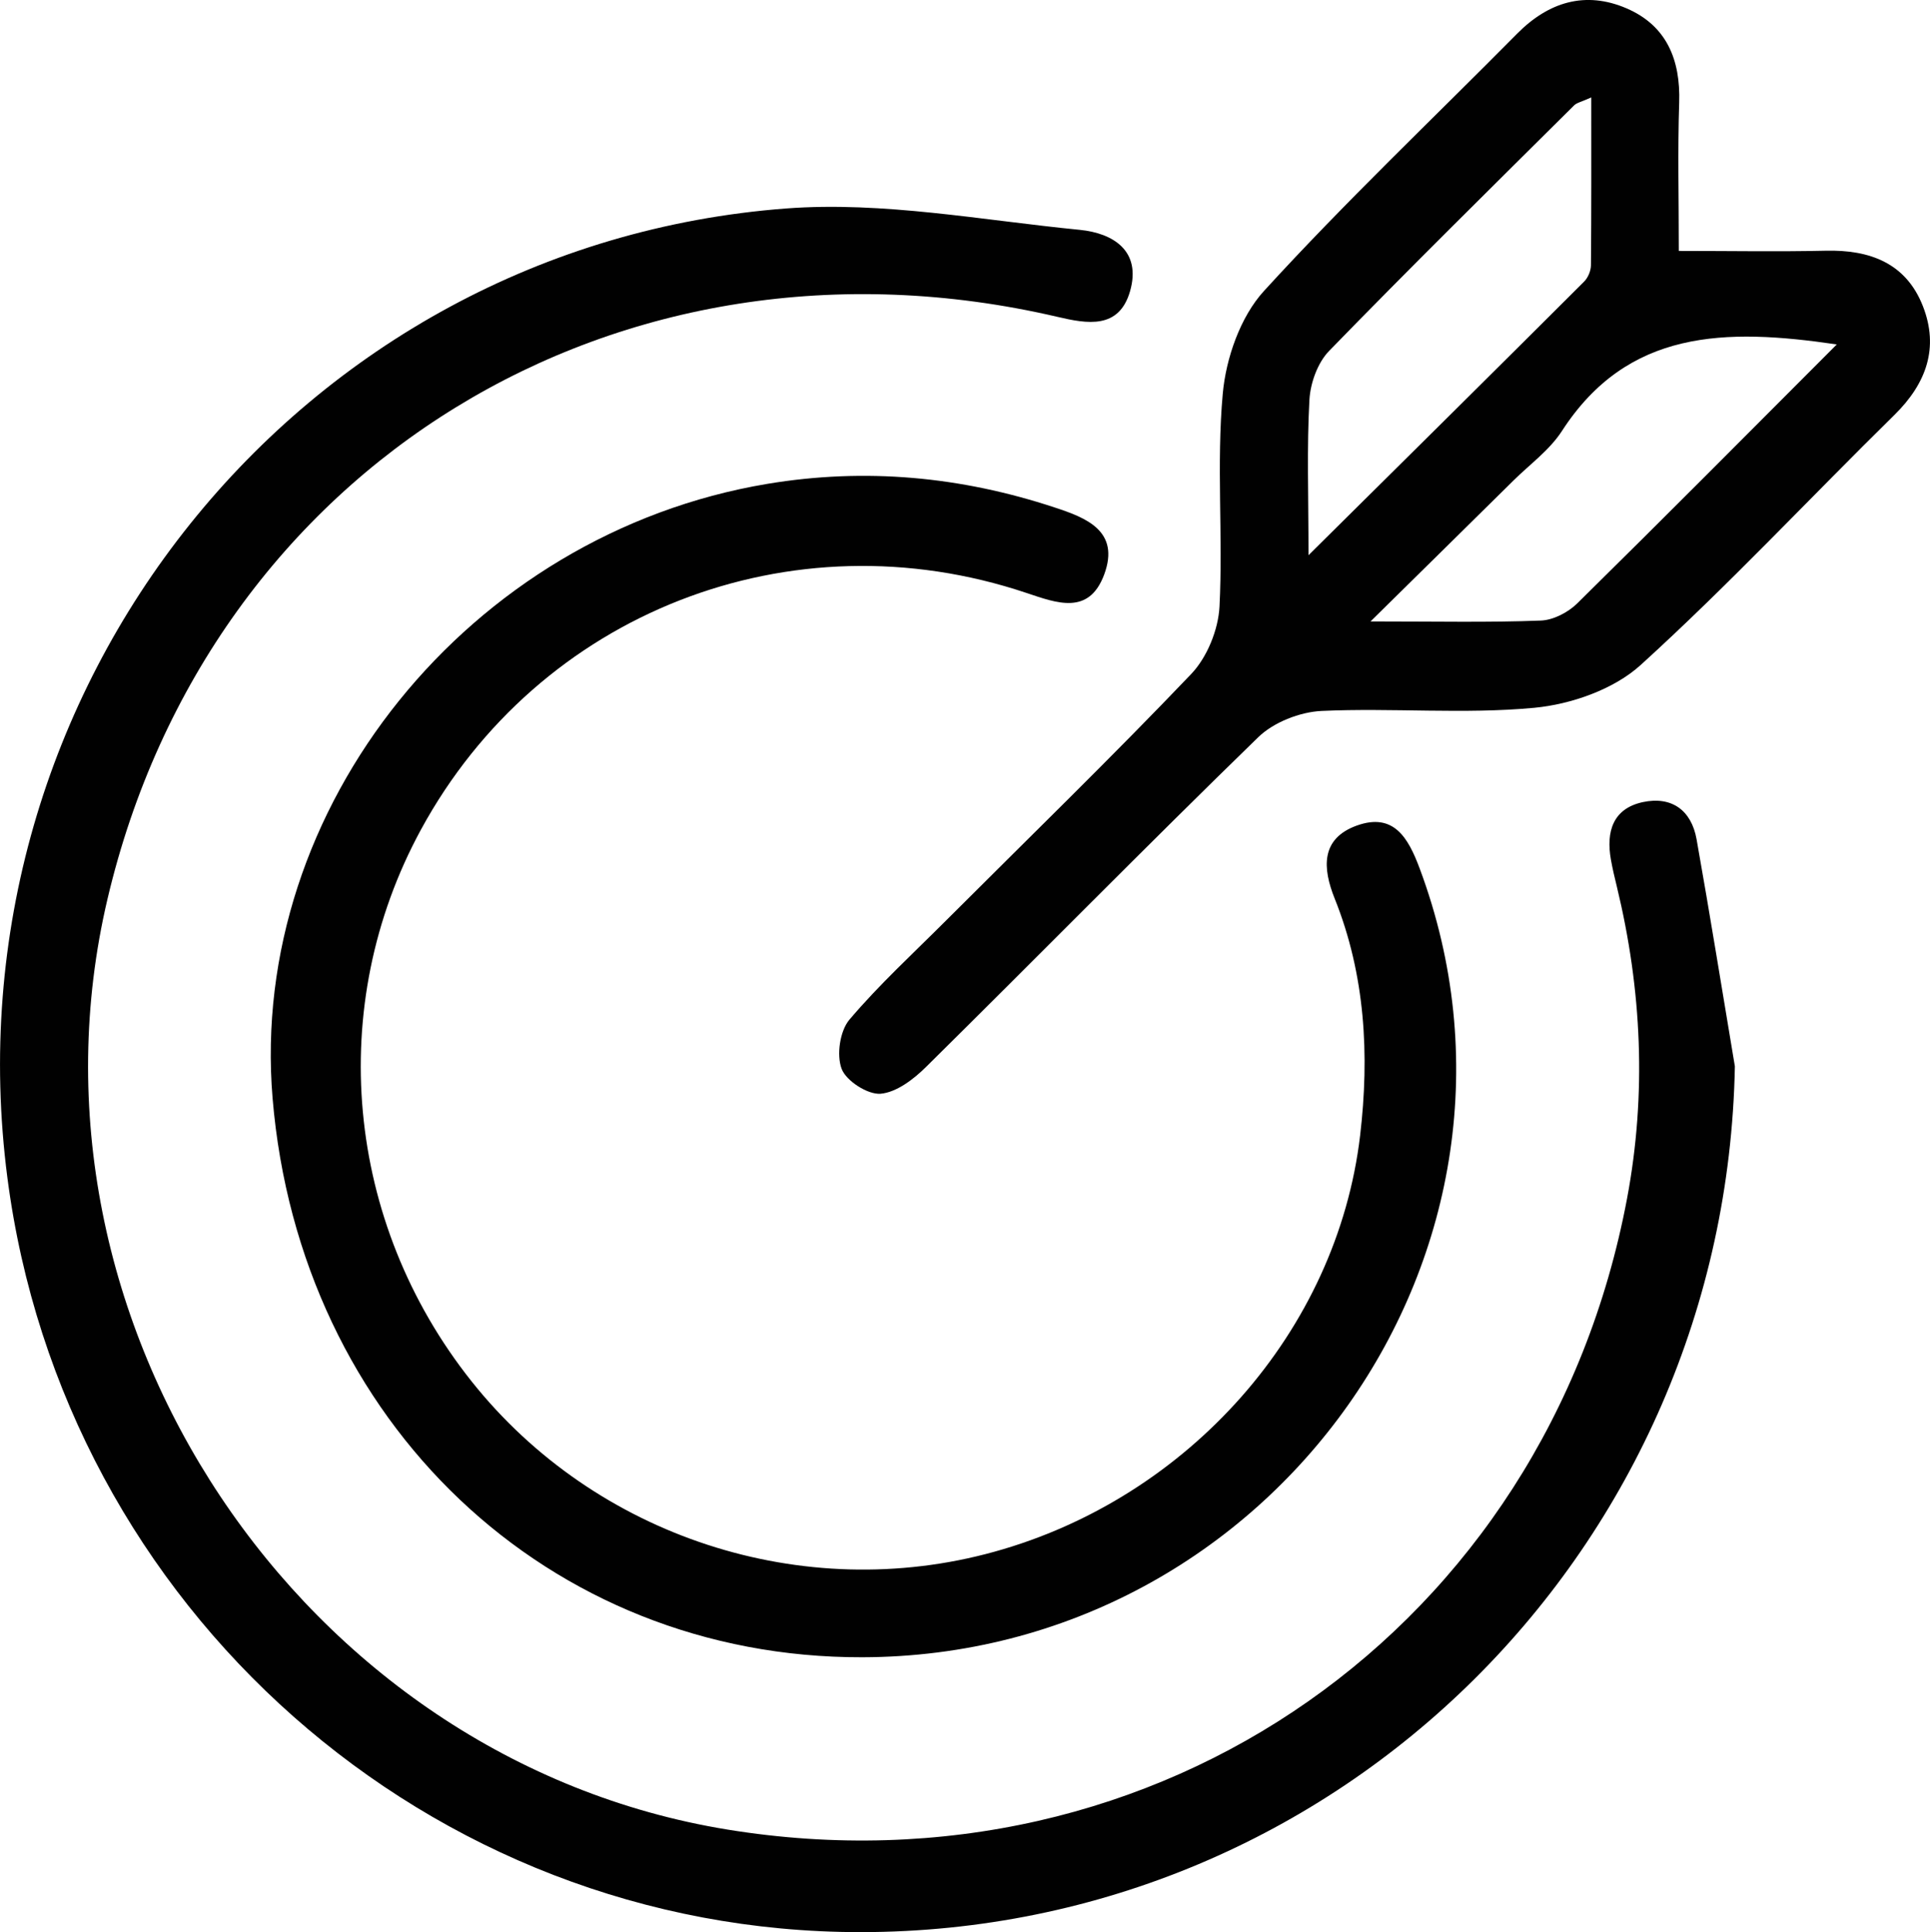
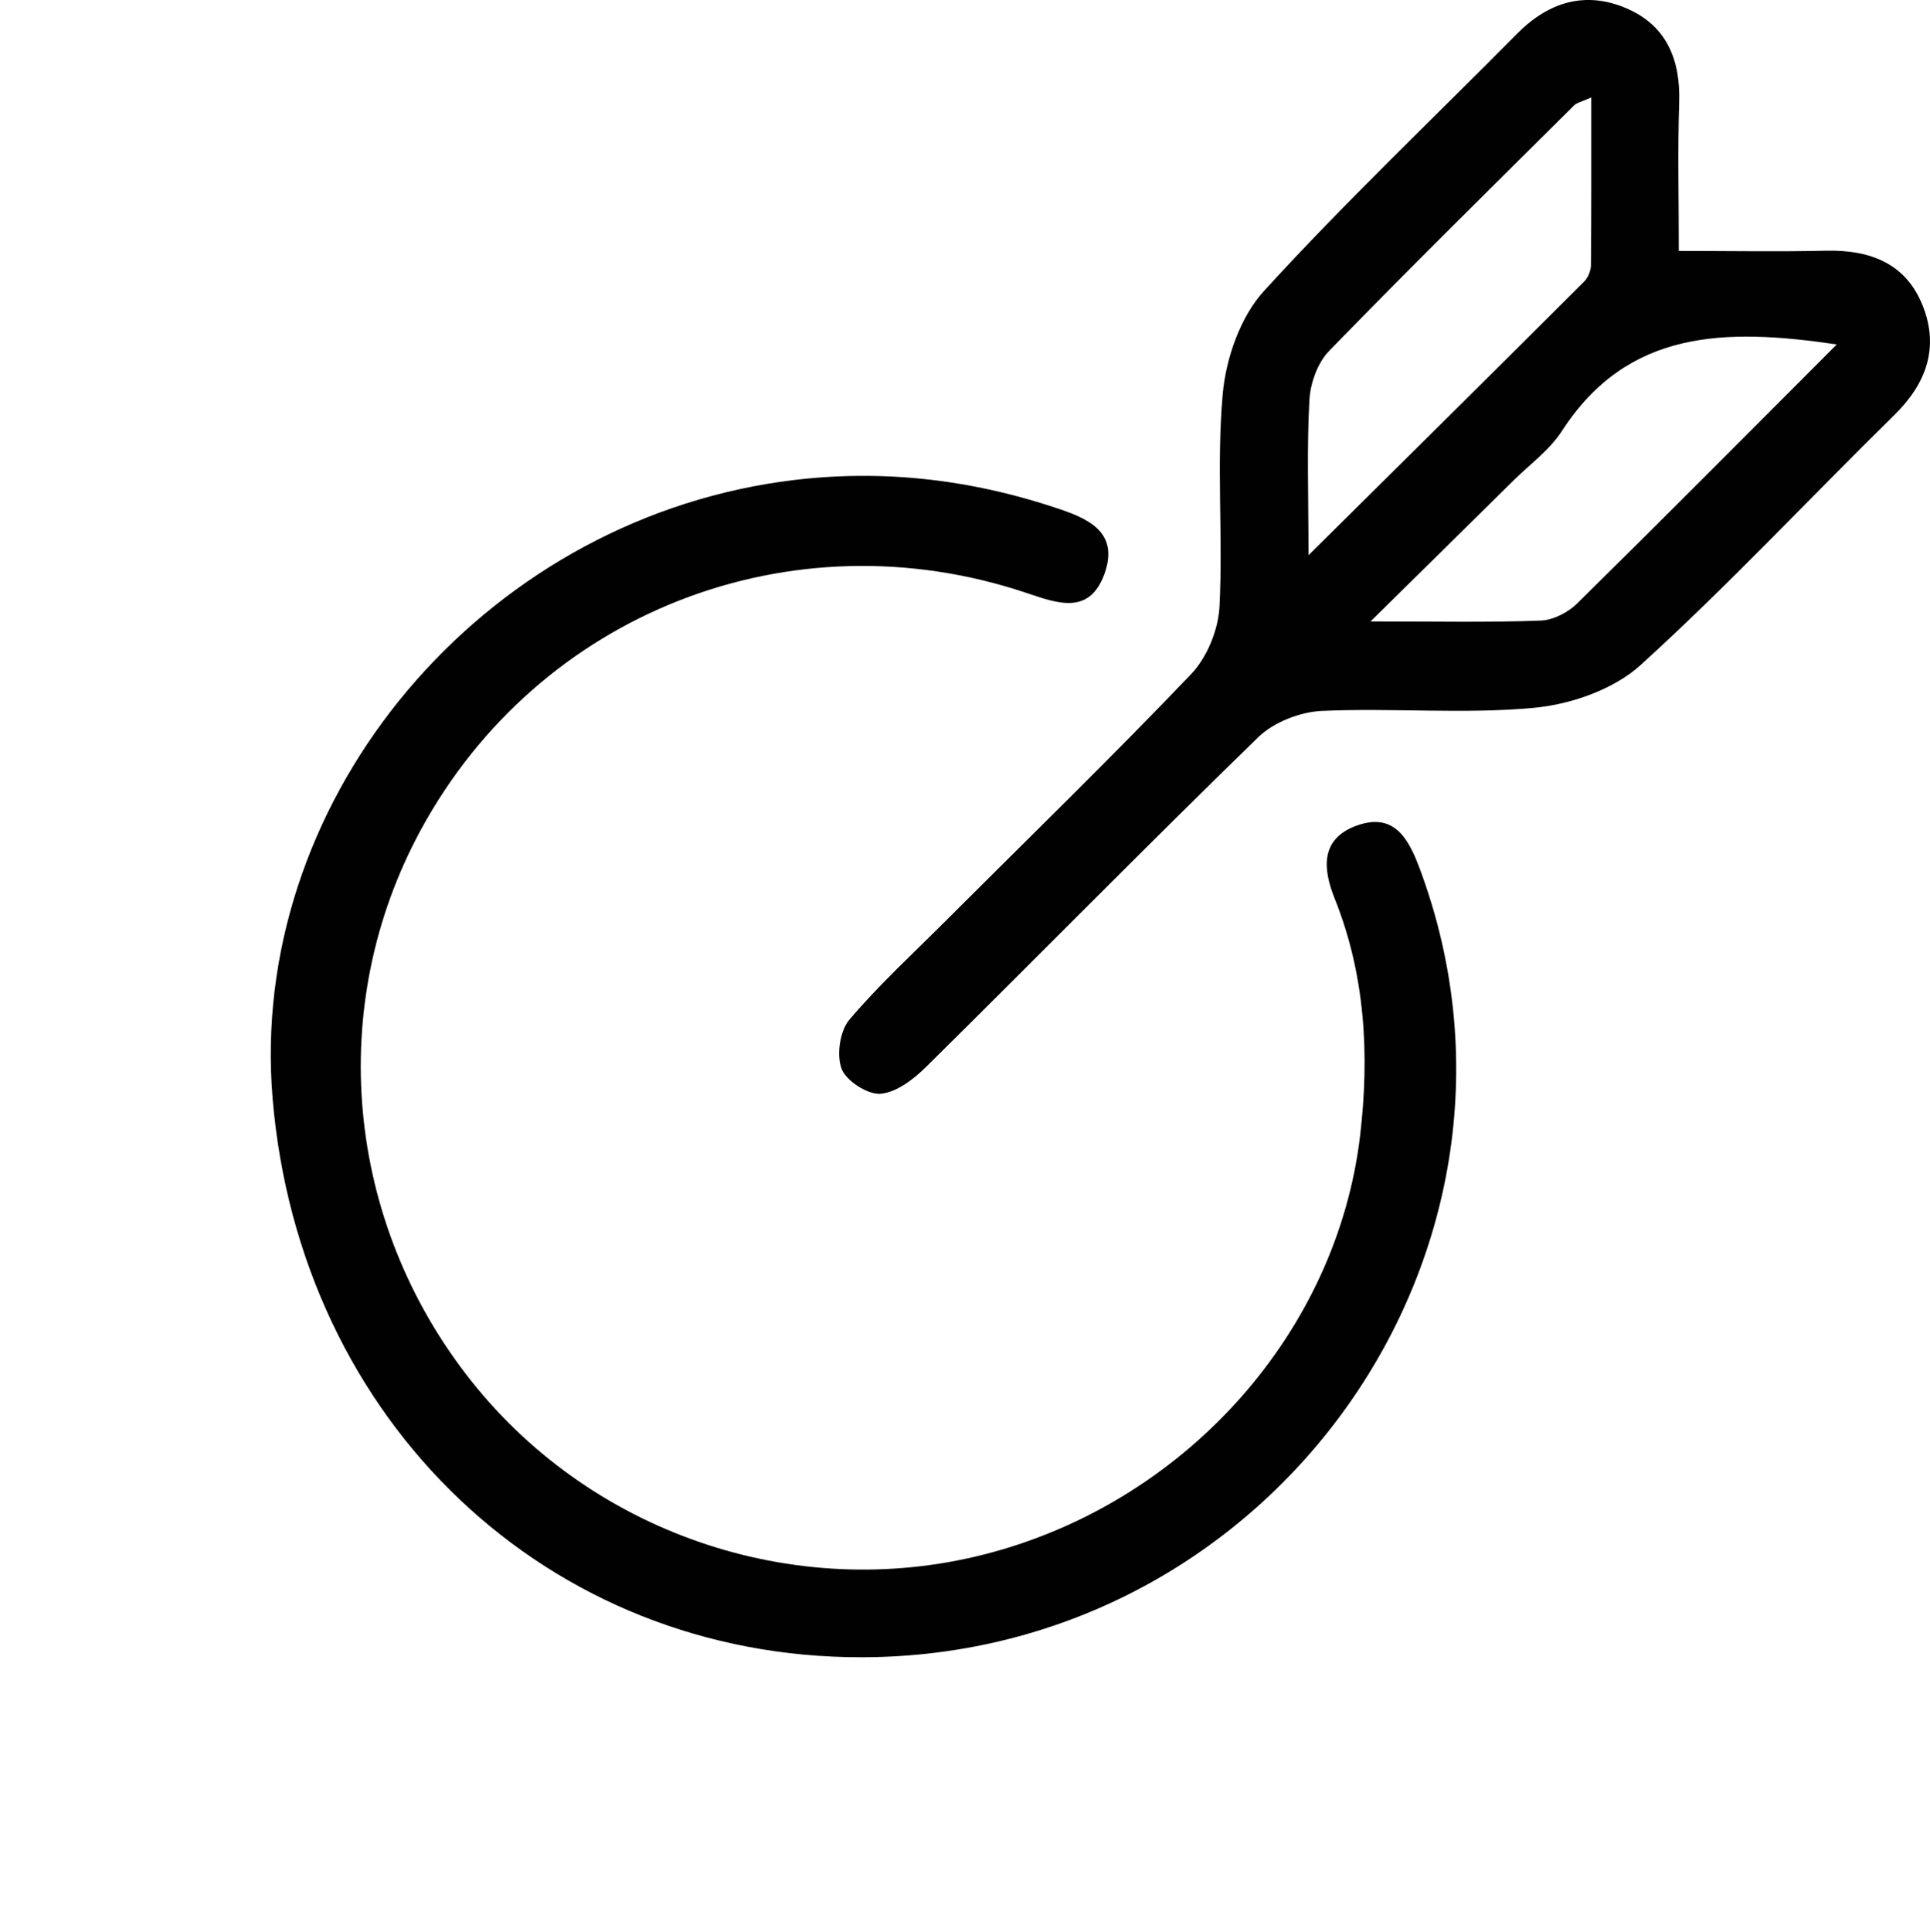
<svg xmlns="http://www.w3.org/2000/svg" version="1.1" id="Layer_1" x="0px" y="0px" width="35.628px" height="35.659px" viewBox="0 0 35.628 35.659" xml:space="preserve">
-   <path fill="#010101" d="M32.026,19.68c-0.167,8.869-7.289,15.973-16.135,15.979C7.935,35.665,1.169,29.686,0.136,21.733  c-1.17-8.998,5.372-17.206,14.381-17.886c1.786-0.134,3.613,0.218,5.417,0.395c0.614,0.061,1.14,0.387,0.927,1.132  c-0.203,0.709-0.794,0.602-1.343,0.473C11.423,3.963,3.867,8.594,1.984,16.593c-1.832,7.781,3.573,15.89,11.444,17.173  c7.945,1.293,15.115-3.725,16.607-11.643c0.363-1.928,0.274-3.854-0.188-5.761c-0.041-0.166-0.08-0.332-0.11-0.5  c-0.09-0.511,0.036-0.938,0.588-1.058c0.531-0.114,0.898,0.147,0.994,0.685C31.567,16.884,31.792,18.284,32.026,19.68" />
  <path fill="#010101" d="M15.917,30.586C10.12,30.6,5.533,26.252,5.032,20.27c-0.449-5.367,3.63-10.421,9.133-11.34  c1.809-0.301,3.572-0.136,5.302,0.435c0.58,0.19,1.216,0.433,0.916,1.24c-0.282,0.756-0.875,0.525-1.435,0.338  c-4.346-1.457-9.002,0.366-11.178,4.37c-1.768,3.252-1.401,7.241,0.933,10.178c2.285,2.875,6.121,4.127,9.651,3.148  c3.587-0.992,6.328-4.074,6.754-7.684c0.174-1.479,0.097-2.959-0.47-4.372c-0.224-0.559-0.262-1.105,0.41-1.347  c0.682-0.244,0.949,0.23,1.158,0.789C28.824,23.034,23.504,30.569,15.917,30.586" />
  <path fill="#010101" d="M30.991,4.631c0.961,0,1.836,0.016,2.711-0.004c0.814-0.02,1.482,0.228,1.794,1.021  c0.302,0.769,0.066,1.428-0.522,2.007c-1.565,1.537-3.065,3.145-4.687,4.618c-0.495,0.45-1.284,0.726-1.965,0.79  c-1.299,0.122-2.62-0.002-3.928,0.058c-0.4,0.02-0.884,0.209-1.168,0.486c-2.063,2.005-4.08,4.059-6.128,6.081  c-0.23,0.229-0.549,0.473-0.844,0.498c-0.236,0.018-0.632-0.236-0.717-0.459c-0.097-0.256-0.033-0.699,0.143-0.908  c0.551-0.65,1.185-1.23,1.788-1.834c1.512-1.511,3.046-3,4.521-4.545c0.294-0.308,0.501-0.818,0.523-1.246  c0.066-1.307-0.058-2.627,0.06-3.927c0.059-0.657,0.325-1.42,0.76-1.896c1.497-1.64,3.112-3.171,4.675-4.75  c0.582-0.588,1.263-0.793,2.021-0.466c0.738,0.318,0.996,0.948,0.97,1.739C30.969,2.77,30.991,3.646,30.991,4.631 M24.155,10.247  C25.948,8.472,27.597,6.84,29.24,5.2c0.074-0.072,0.128-0.2,0.129-0.304c0.009-1.01,0.006-2.02,0.006-3.098  c-0.18,0.082-0.267,0.097-0.317,0.147c-1.514,1.504-3.034,3-4.521,4.53c-0.213,0.218-0.348,0.594-0.365,0.906  C24.123,8.26,24.155,9.141,24.155,10.247 M33.907,6.357c-2.061-0.304-3.86-0.278-5.074,1.598c-0.227,0.351-0.59,0.613-0.894,0.913  c-0.818,0.809-1.639,1.615-2.639,2.601c1.232,0,2.188,0.021,3.143-0.016c0.229-0.008,0.504-0.15,0.673-0.317  C30.695,9.582,32.256,8.01,33.907,6.357" />
</svg>